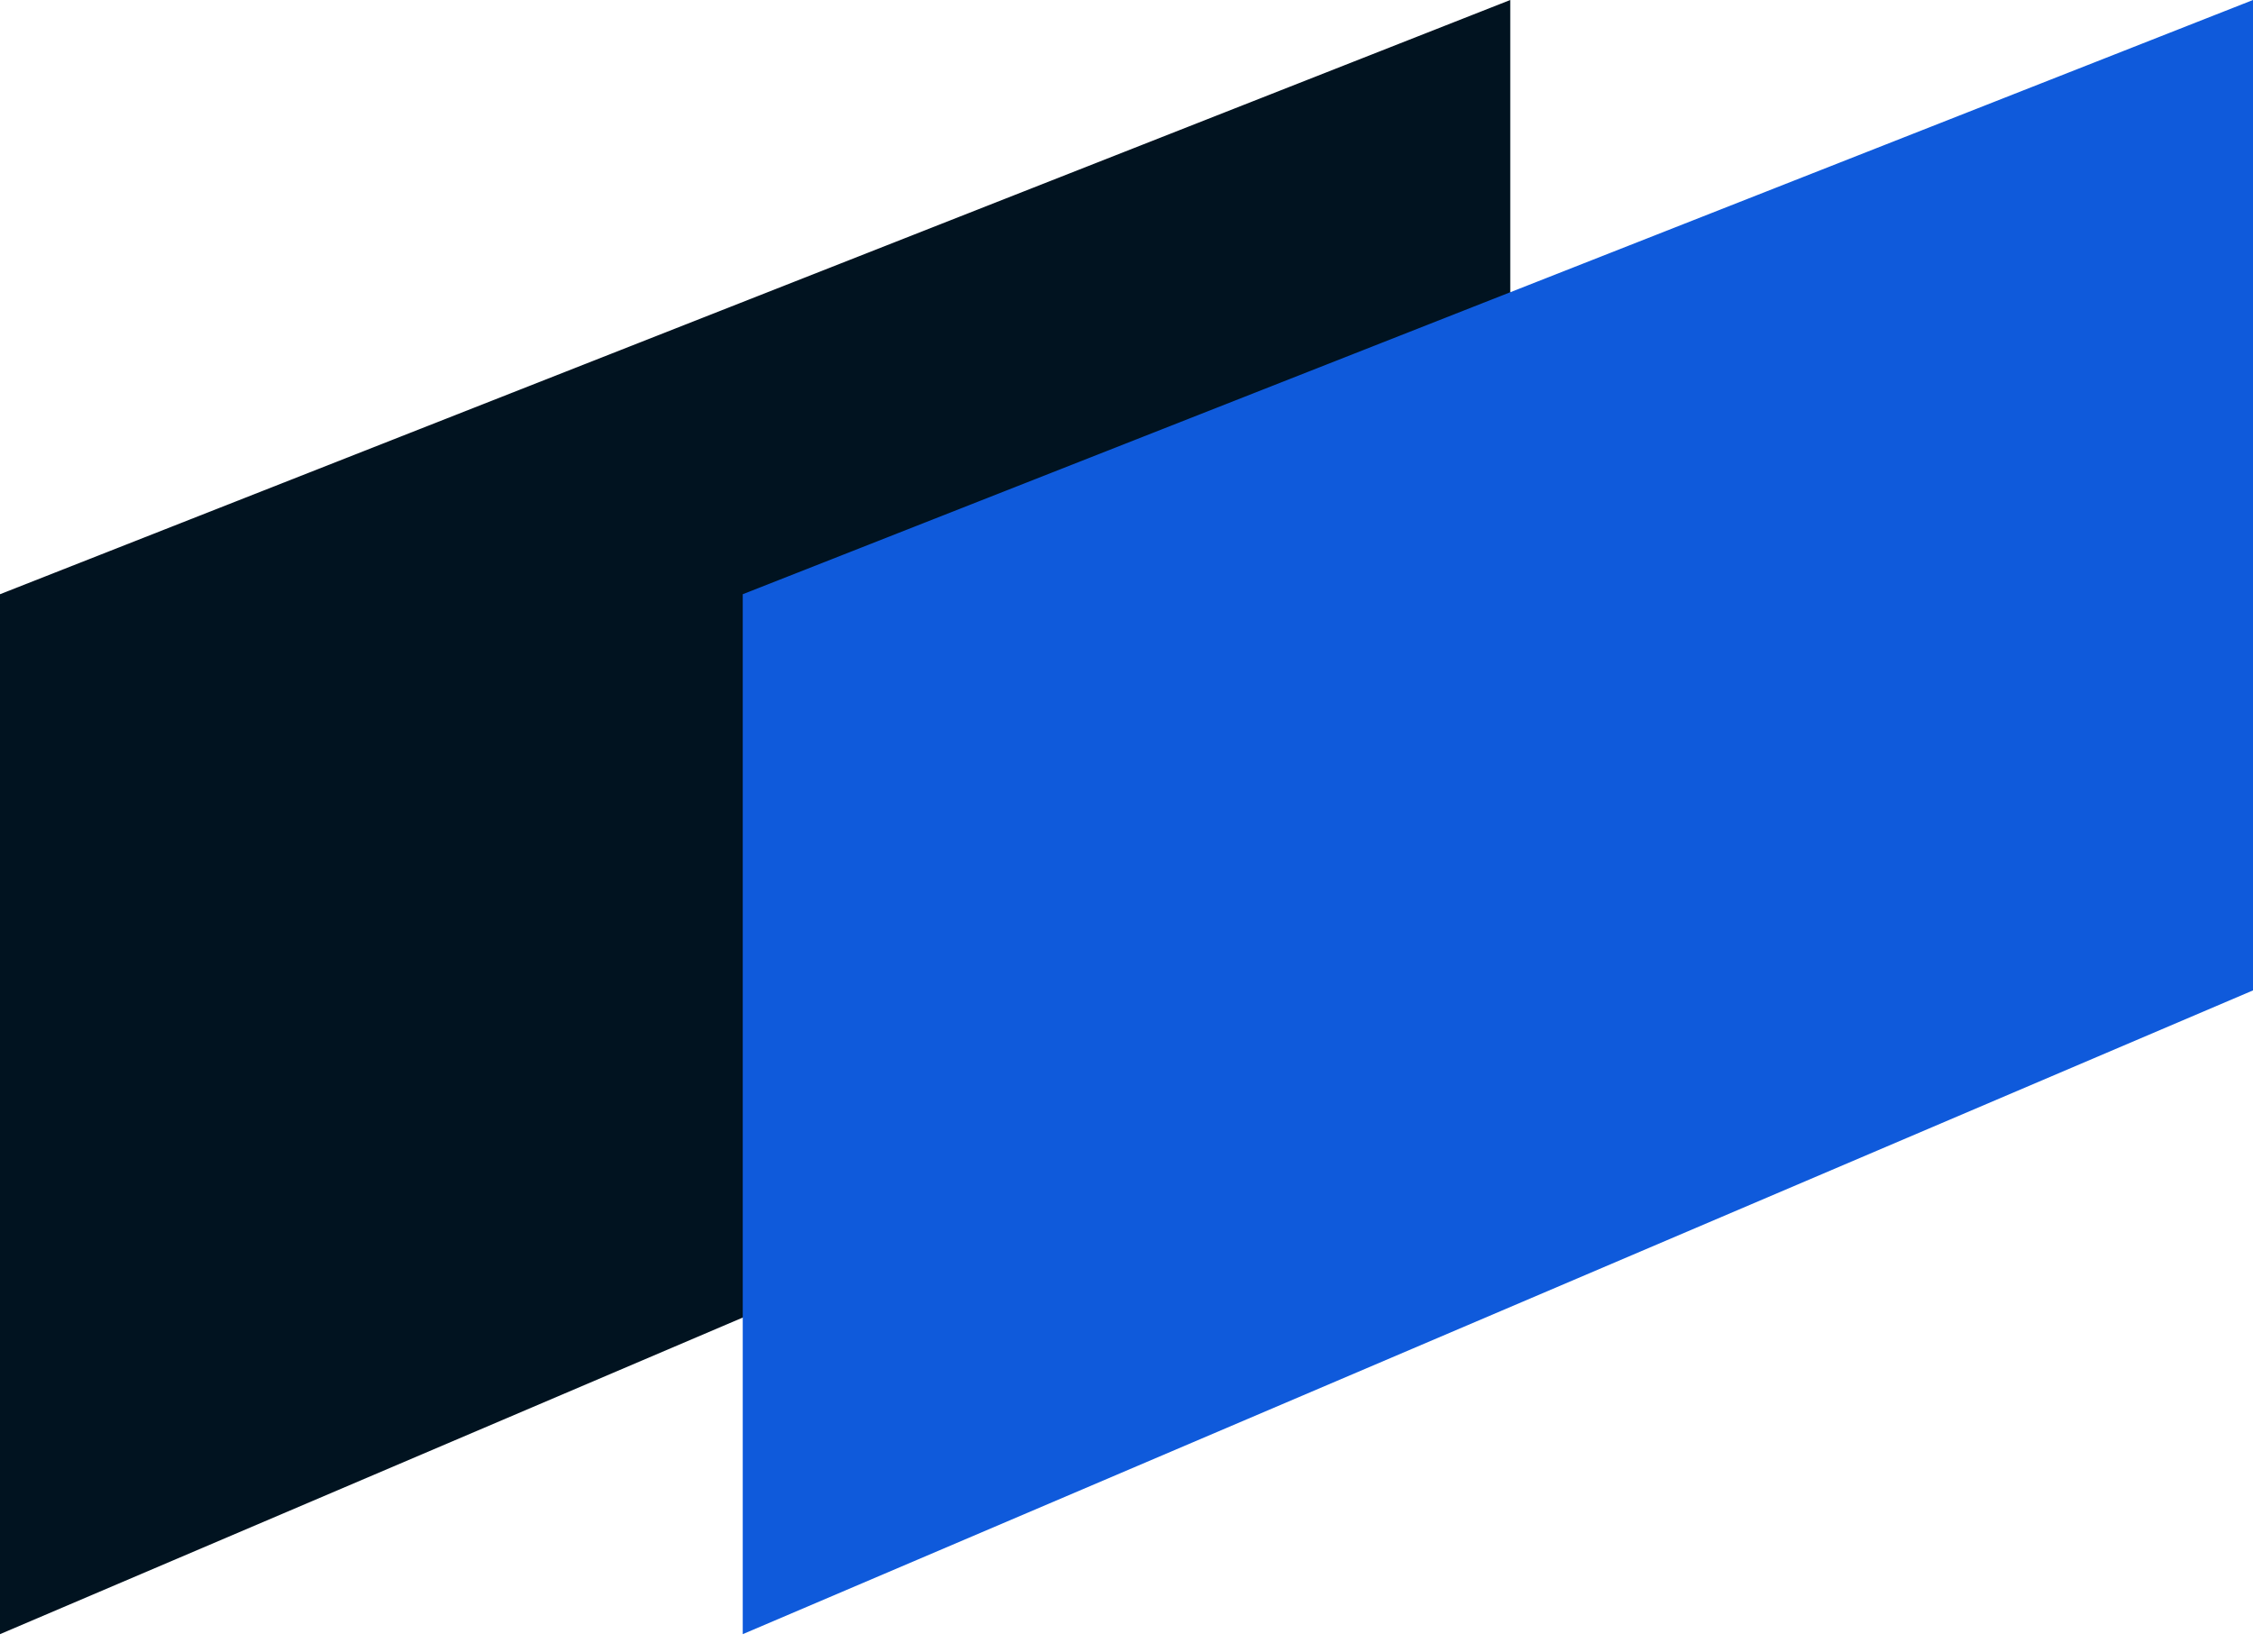
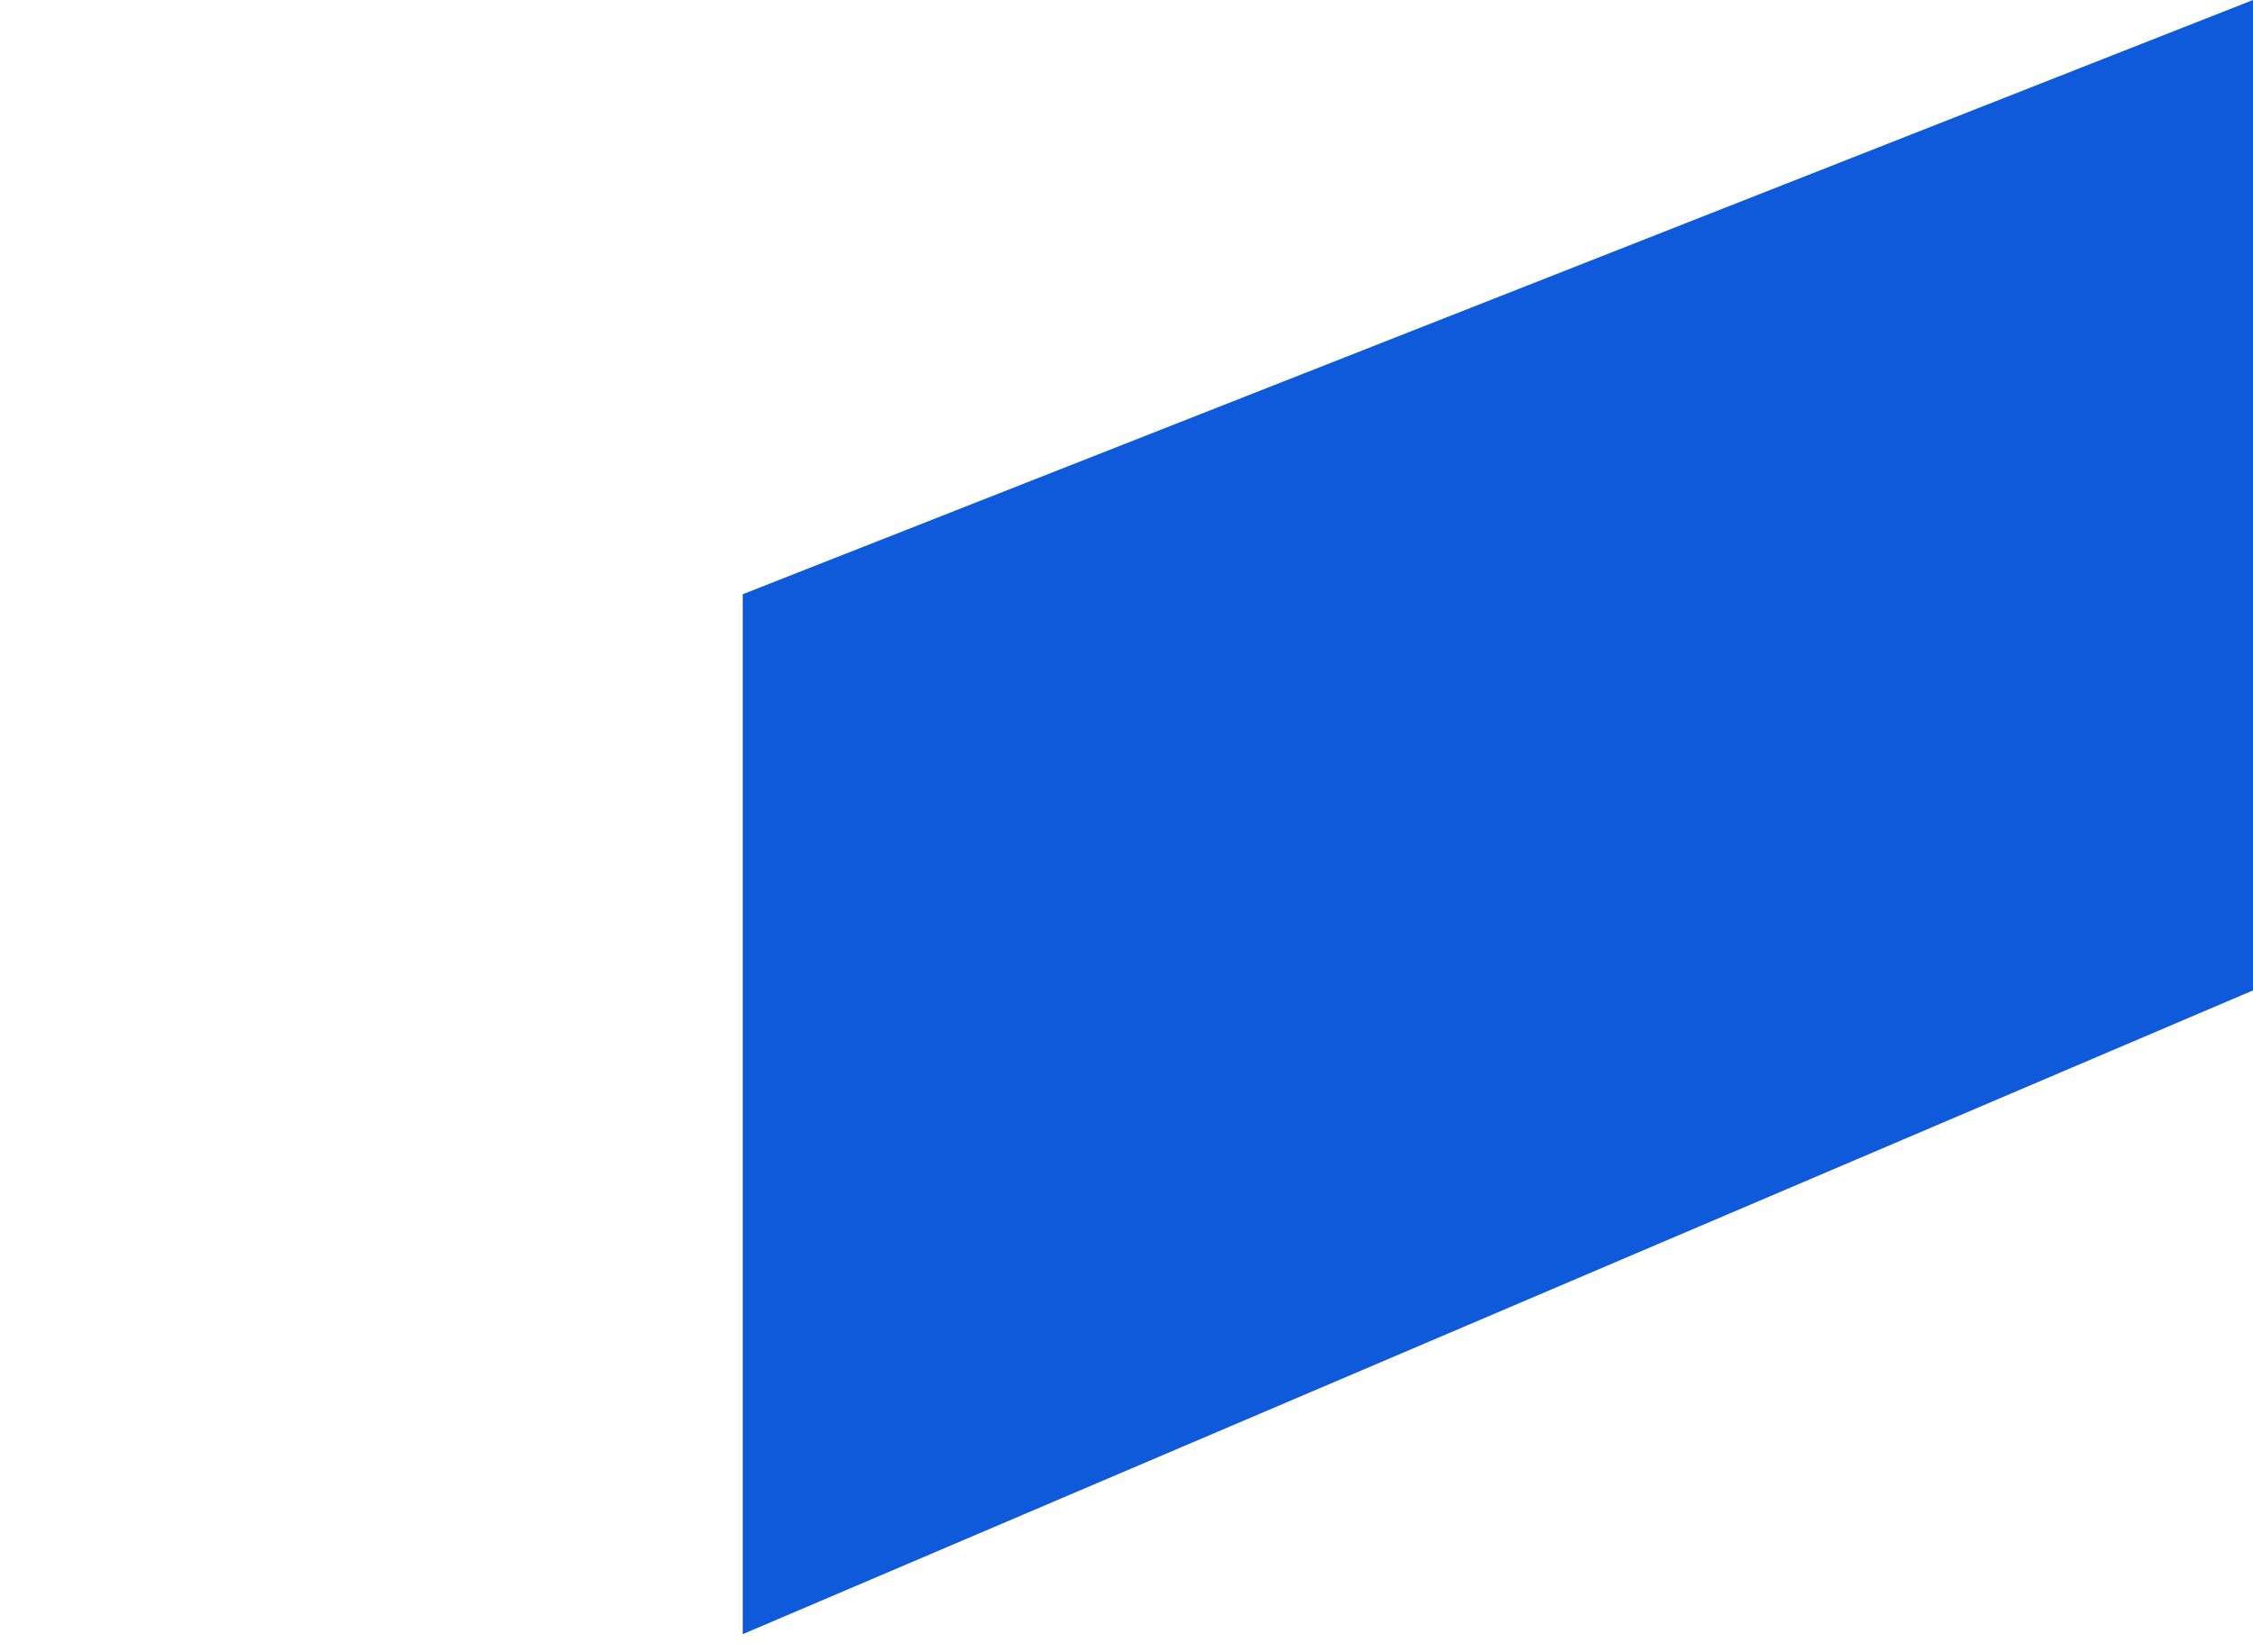
<svg xmlns="http://www.w3.org/2000/svg" width="60" height="44" fill="none">
-   <path d="M0 15.824L40.22 0v26.374L0 43.517V15.823z" fill="#011320" />
  <path d="M19.78 15.824L60 0v26.374L19.78 43.517V15.823z" fill="#0F5ADB" />
</svg>